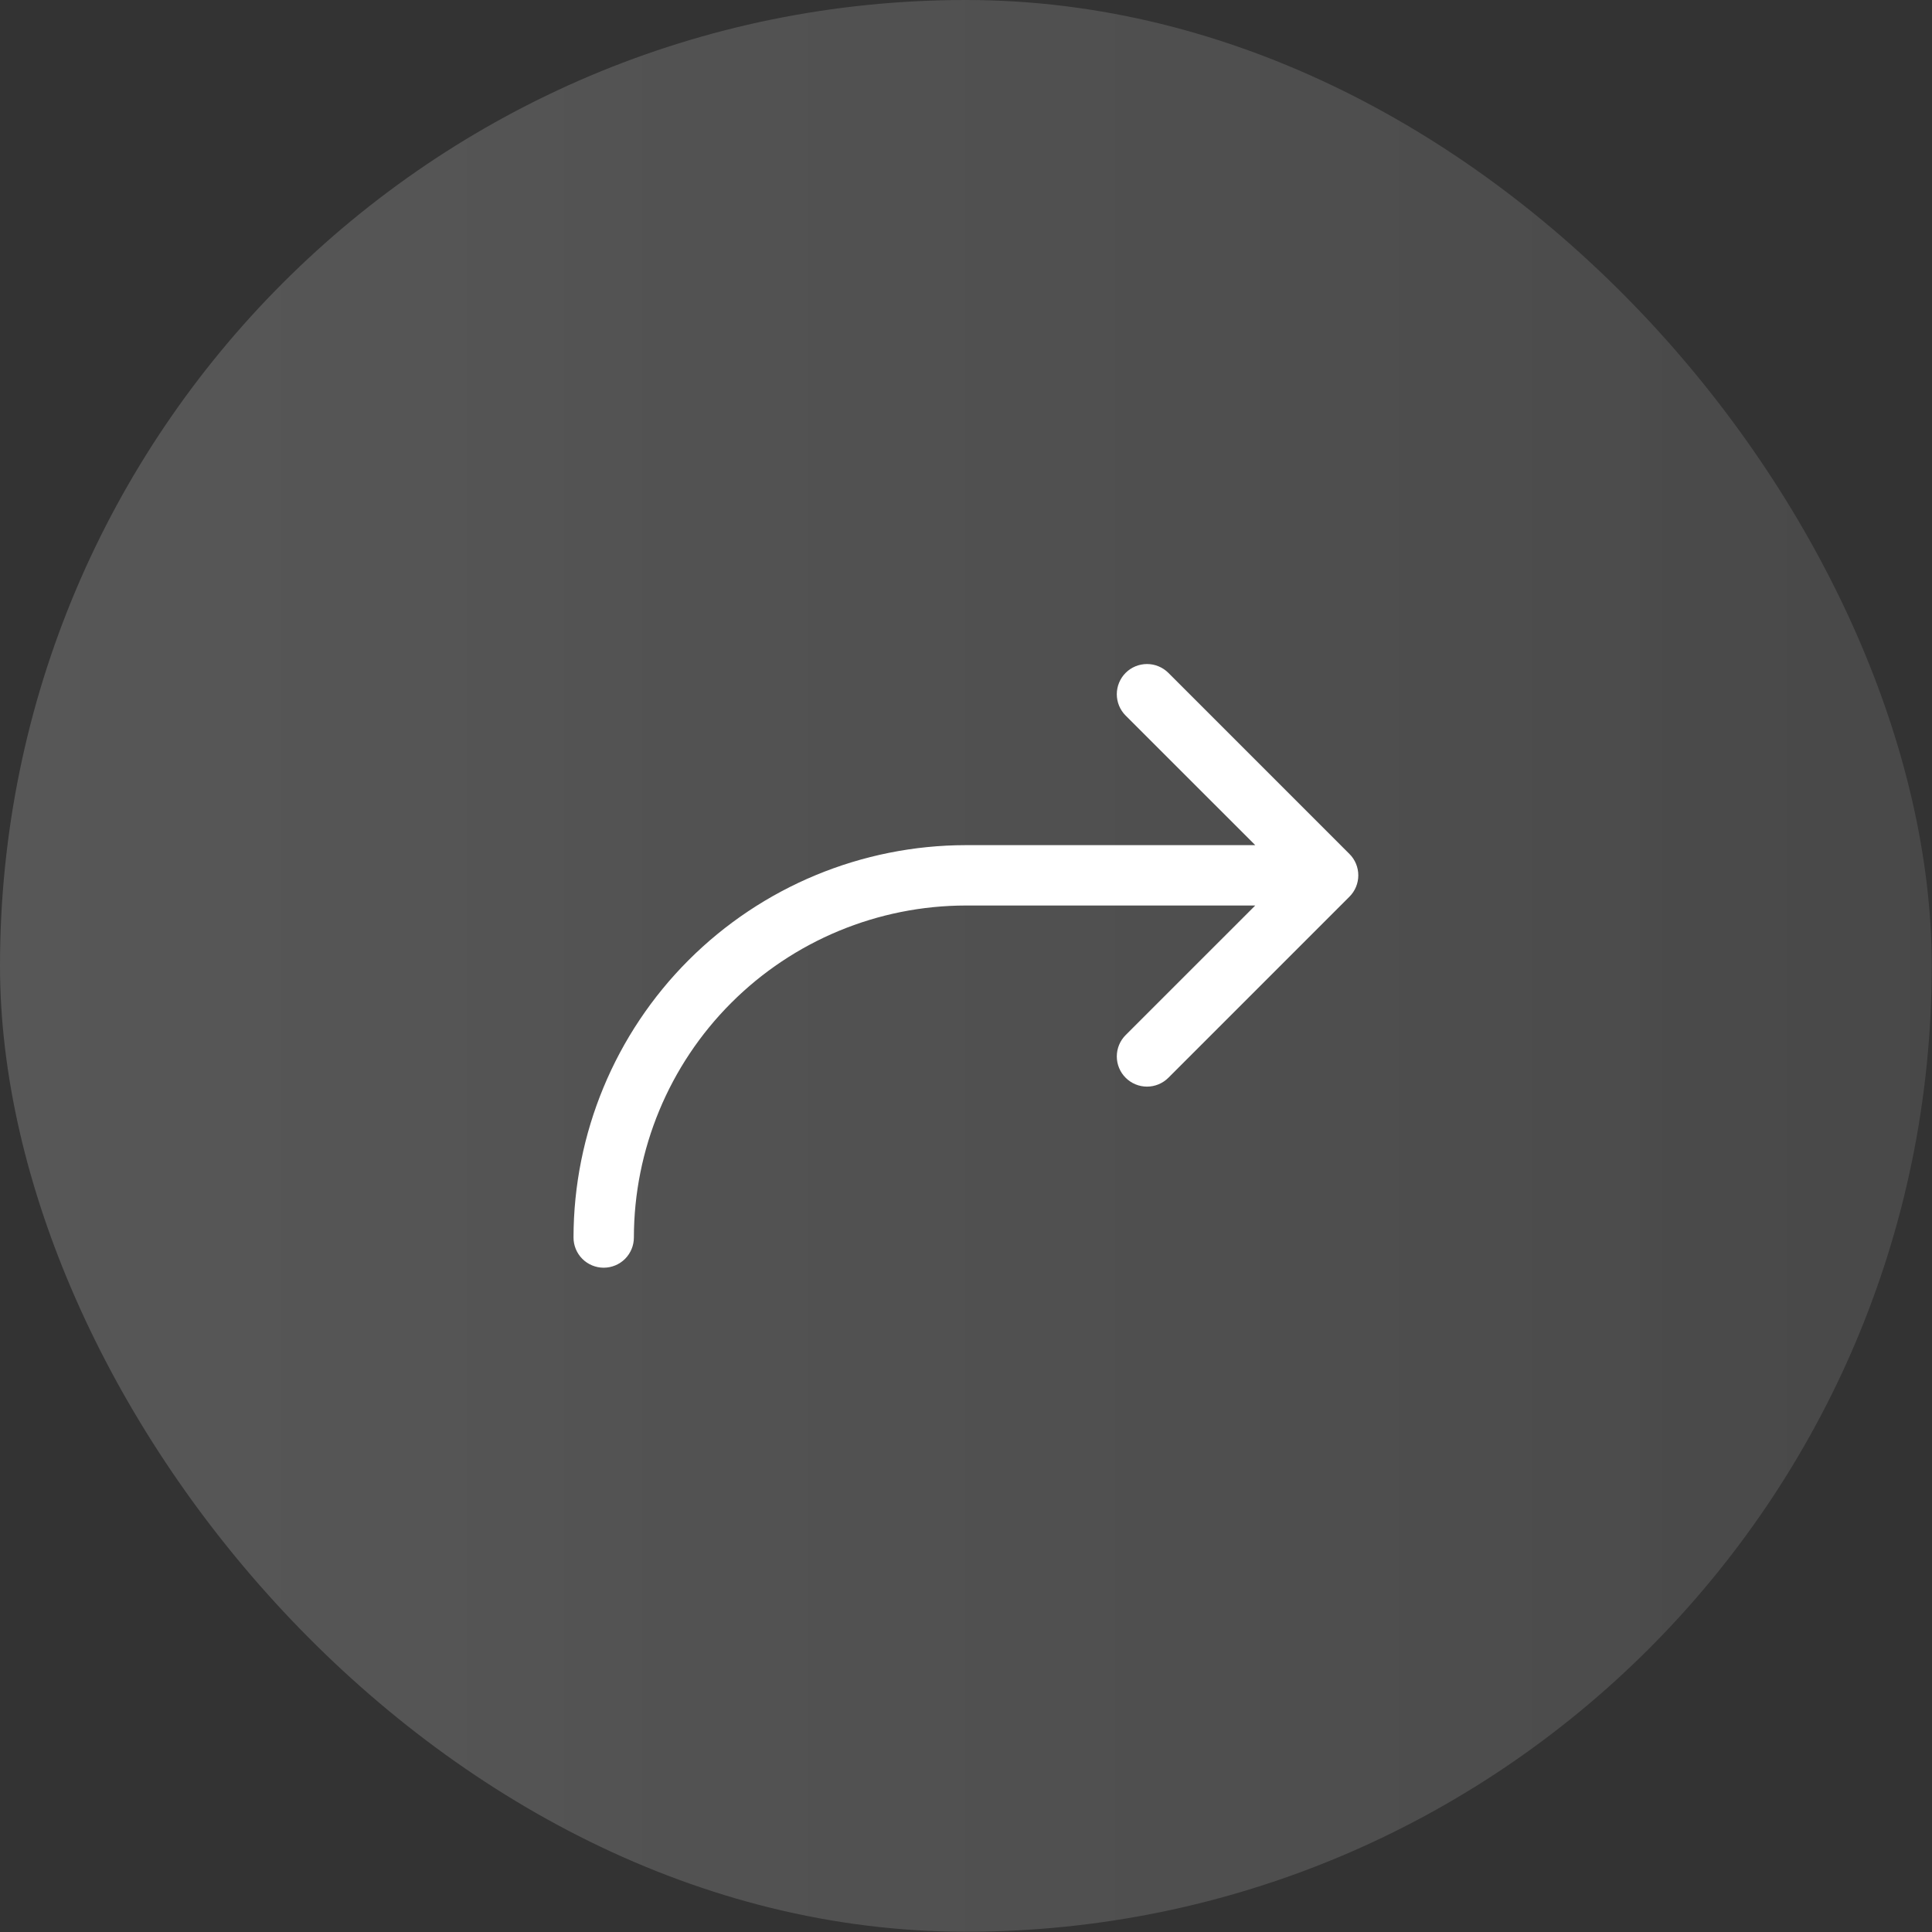
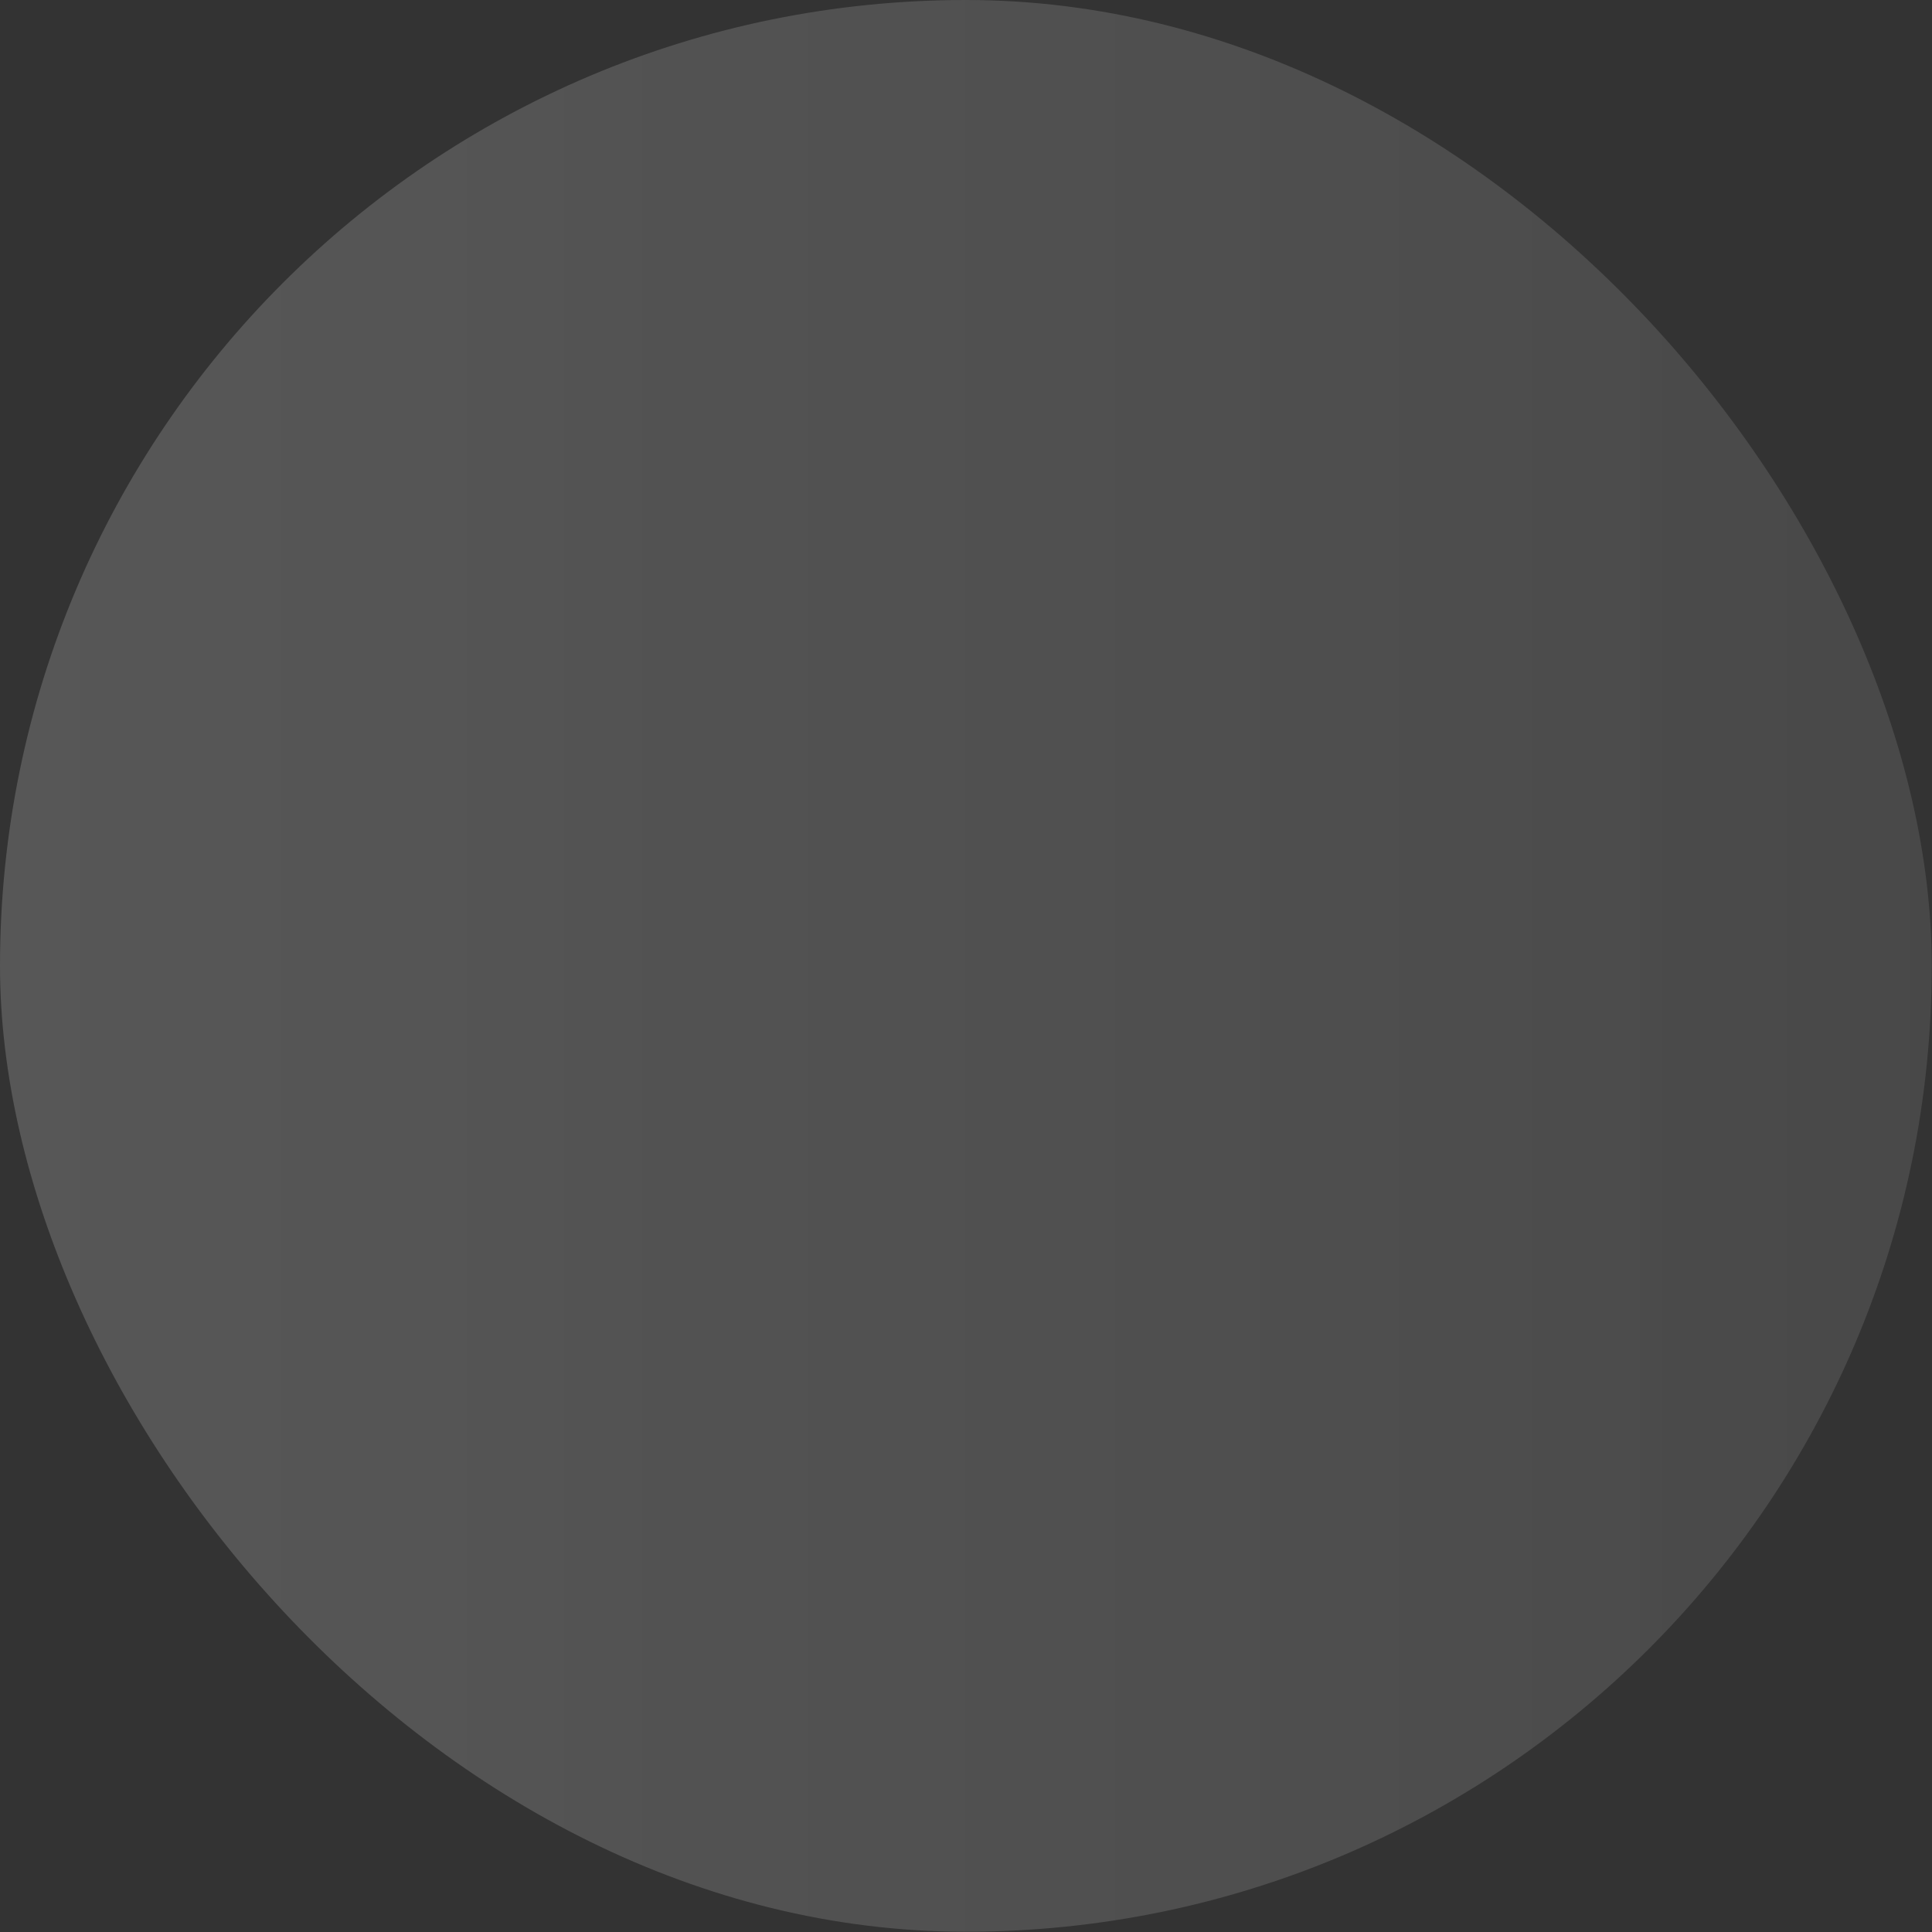
<svg xmlns="http://www.w3.org/2000/svg" fill="none" height="100%" overflow="visible" preserveAspectRatio="none" style="display: block;" viewBox="0 0 74 74" width="100%">
  <rect x="0" y="0" width="74" height="74" fill="#333333" stroke="none" />
  <g id="Primary button">
    <rect fill="url(#paint0_linear_0_19526)" fill-opacity="0.32" height="73.99" rx="36.995" width="73.99" />
    <g id="ArrowBendUpRight">
-       <path d="M51.687 34.345L44.751 41.281C44.534 41.498 44.239 41.62 43.933 41.62C43.626 41.62 43.332 41.498 43.115 41.281C42.898 41.065 42.776 40.77 42.776 40.464C42.776 40.157 42.898 39.862 43.115 39.646L48.079 34.683H36.996C33.624 34.687 30.392 36.028 28.008 38.412C25.624 40.796 24.283 44.029 24.279 47.4C24.279 47.707 24.157 48.001 23.94 48.218C23.724 48.434 23.43 48.556 23.123 48.556C22.816 48.556 22.522 48.434 22.305 48.218C22.089 48.001 21.967 47.707 21.967 47.4C21.971 43.415 23.556 39.595 26.373 36.777C29.191 33.96 33.011 32.375 36.996 32.371H48.079L43.115 27.408C43.007 27.301 42.922 27.173 42.864 27.033C42.806 26.893 42.776 26.742 42.776 26.59C42.776 26.438 42.806 26.288 42.864 26.148C42.922 26.007 43.007 25.88 43.115 25.772C43.332 25.555 43.626 25.434 43.933 25.434C44.085 25.434 44.235 25.463 44.375 25.522C44.516 25.58 44.643 25.665 44.751 25.772L51.687 32.709C51.795 32.816 51.88 32.944 51.938 33.084C51.996 33.224 52.026 33.375 52.026 33.527C52.026 33.679 51.996 33.829 51.938 33.97C51.88 34.11 51.795 34.237 51.687 34.345Z" fill="white" id="Vector" />
-     </g>
+       </g>
  </g>
  <defs>
    <linearGradient gradientUnits="userSpaceOnUse" id="paint0_linear_0_19526" x1="0" x2="73.99" y1="36.995" y2="36.995">
      <stop stop-color="white" stop-opacity="0.55" />
      <stop offset="1" stop-color="#999999" stop-opacity="0.66" />
    </linearGradient>
  </defs>
</svg>